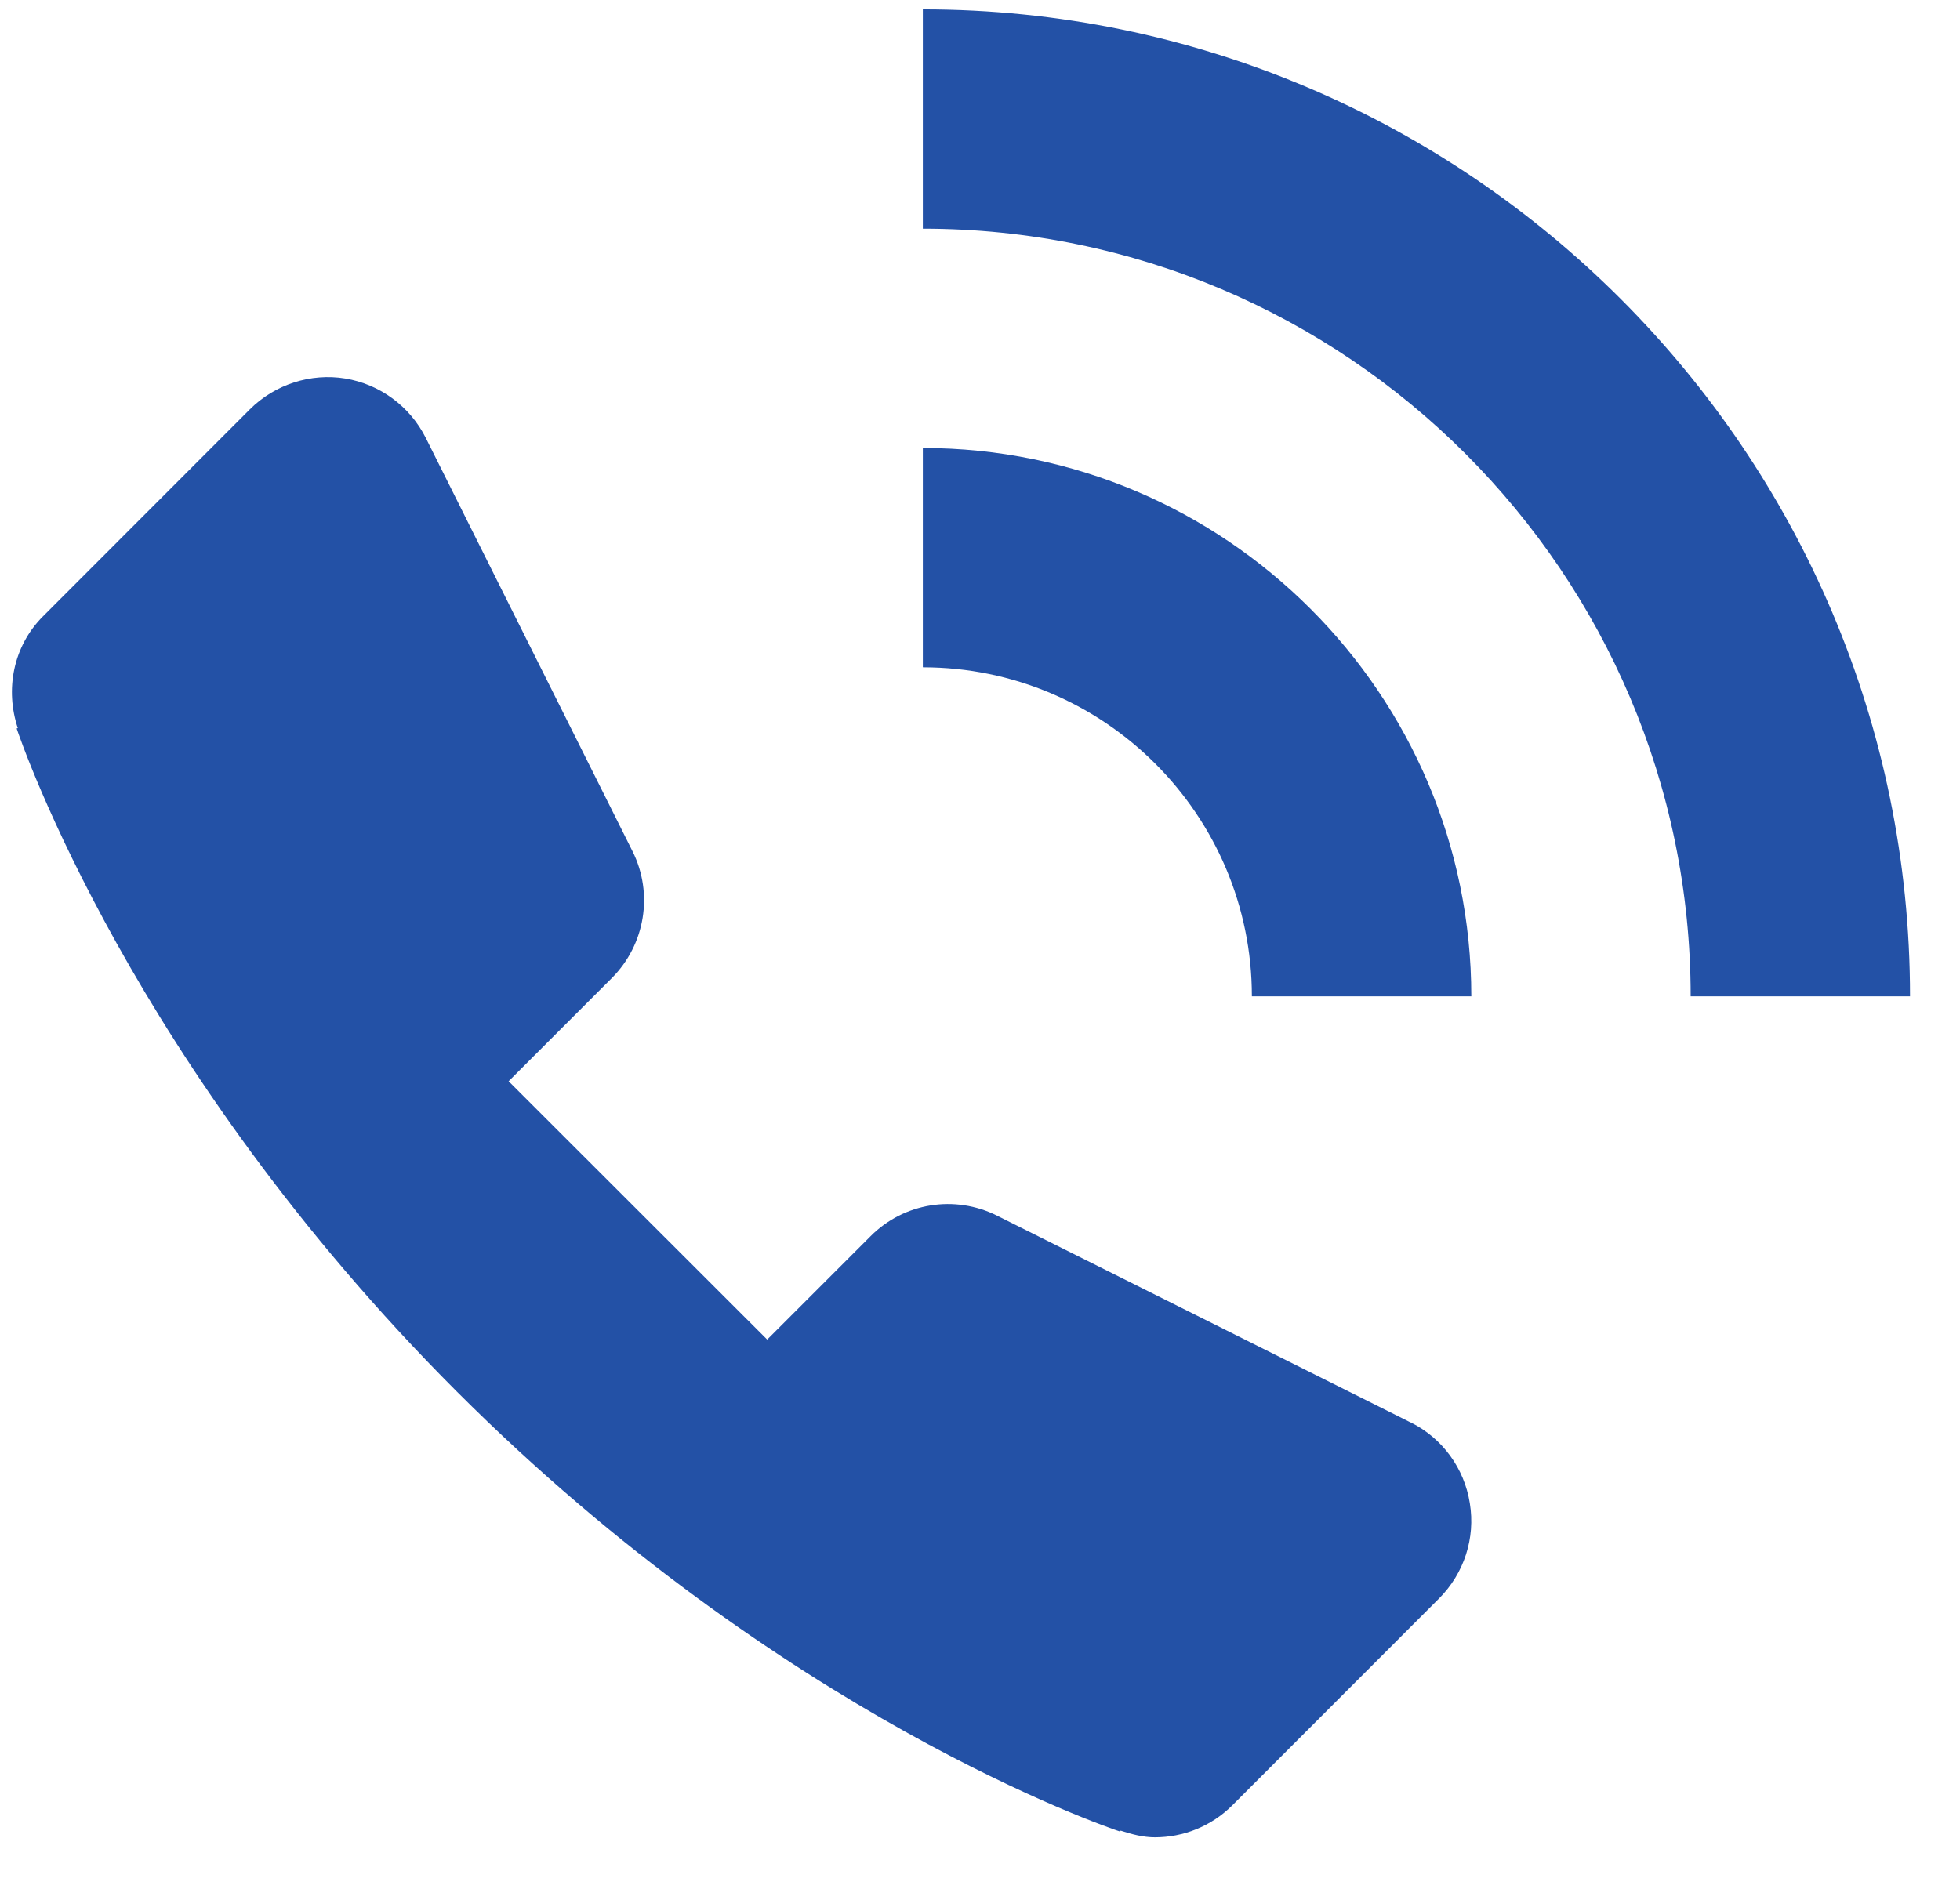
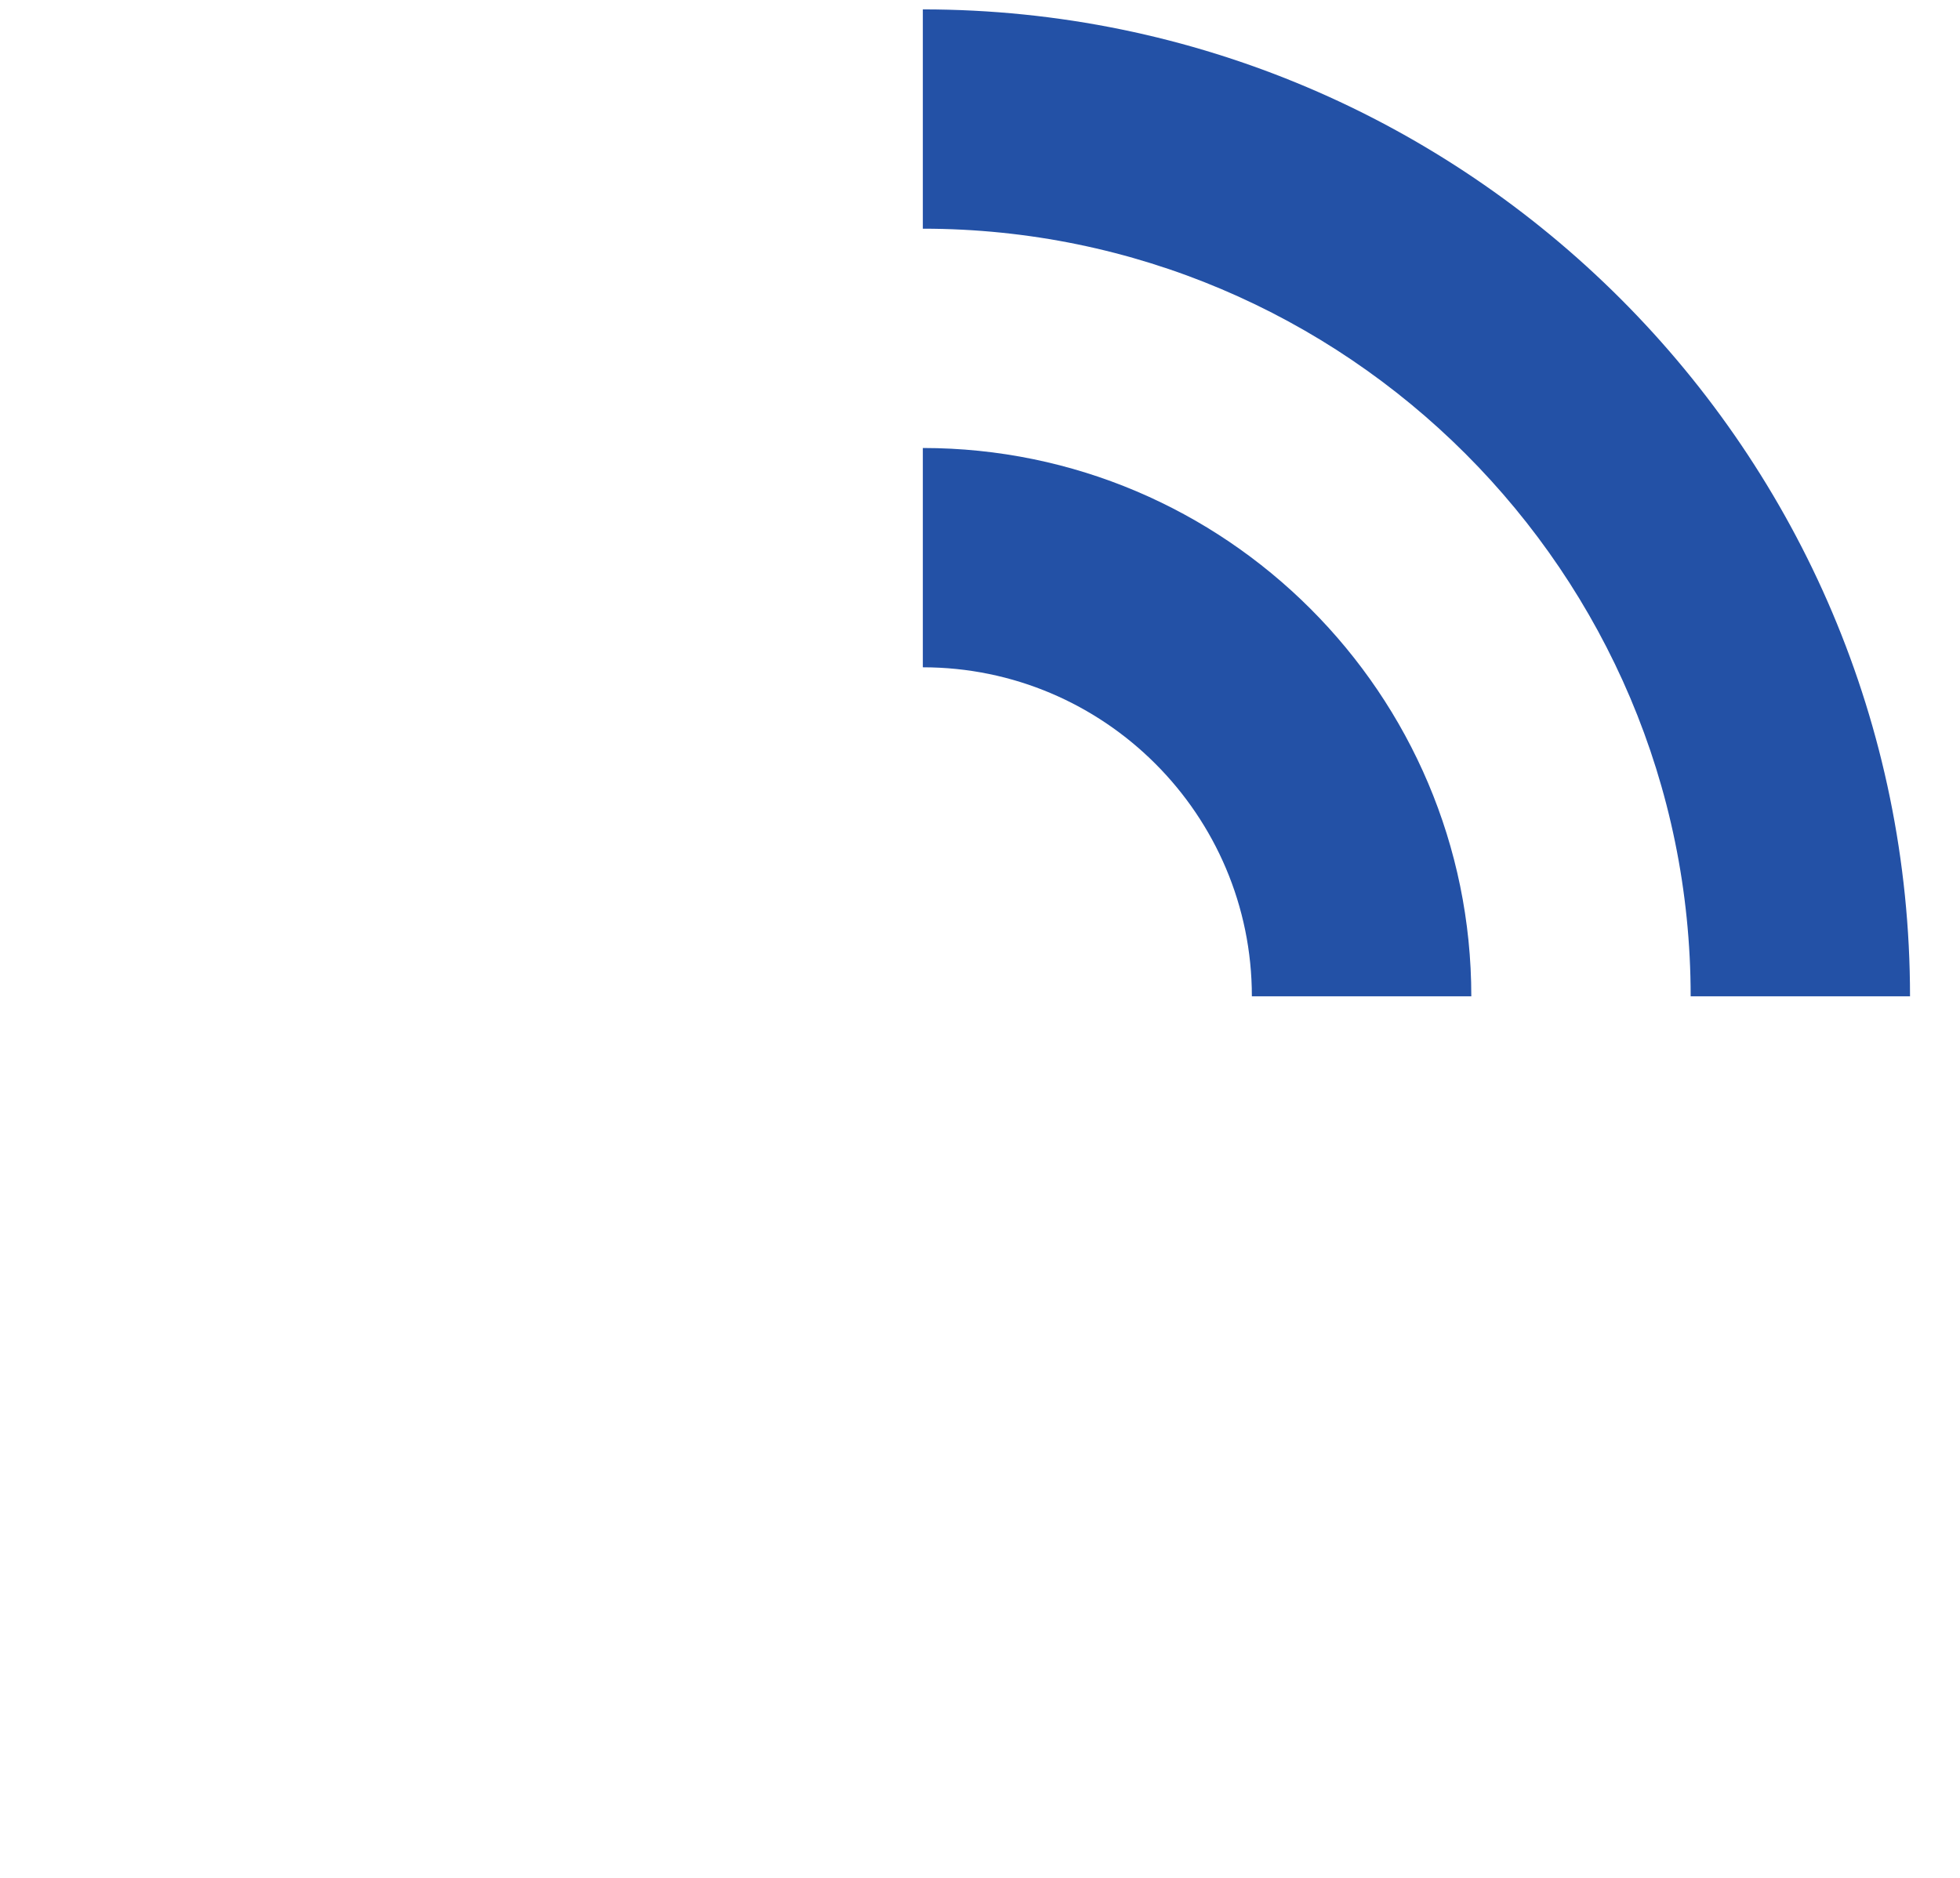
<svg xmlns="http://www.w3.org/2000/svg" width="24" height="23" viewBox="0 0 24 23" fill="none">
-   <path d="M17.275 17.423L12.21 14.89C11.691 14.63 11.067 14.731 10.659 15.142L9.394 16.407L6.228 13.243L7.493 11.978C7.901 11.568 8.003 10.944 7.746 10.428L5.213 5.362C5.019 4.976 4.652 4.706 4.227 4.636C3.805 4.567 3.367 4.708 3.061 5.012L0.528 7.547C0.157 7.917 0.062 8.451 0.218 8.918L0.204 8.922C0.26 9.089 1.617 13.067 5.594 17.044C9.571 21.02 13.549 22.378 13.717 22.433L13.721 22.421C13.858 22.466 13.999 22.503 14.141 22.503C14.485 22.503 14.829 22.372 15.091 22.11L17.622 19.577C17.928 19.27 18.068 18.838 17.998 18.412C17.931 17.983 17.661 17.614 17.275 17.422L17.275 17.423Z" fill="#2351A6" />
  <path d="M11.3 5.487V8.173C13.522 8.173 15.329 9.981 15.329 12.203H18.016C18.016 8.5 15.003 5.487 11.3 5.487Z" fill="#2351A6" />
  <path d="M11.3 0.115V2.801C16.485 2.801 20.702 7.02 20.702 12.203H23.388C23.388 5.537 17.965 0.115 11.3 0.115Z" fill="#2351A6" />
</svg>